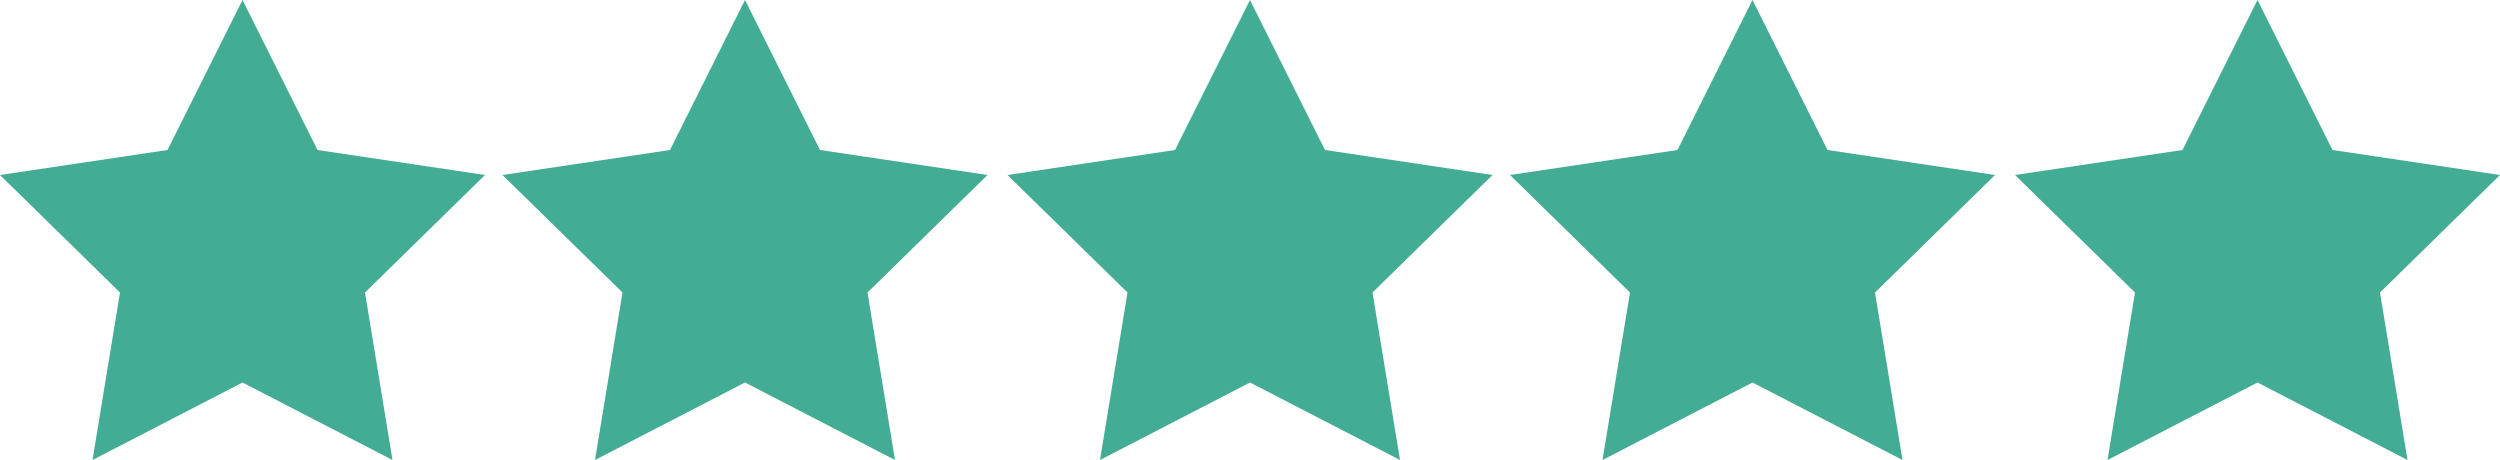
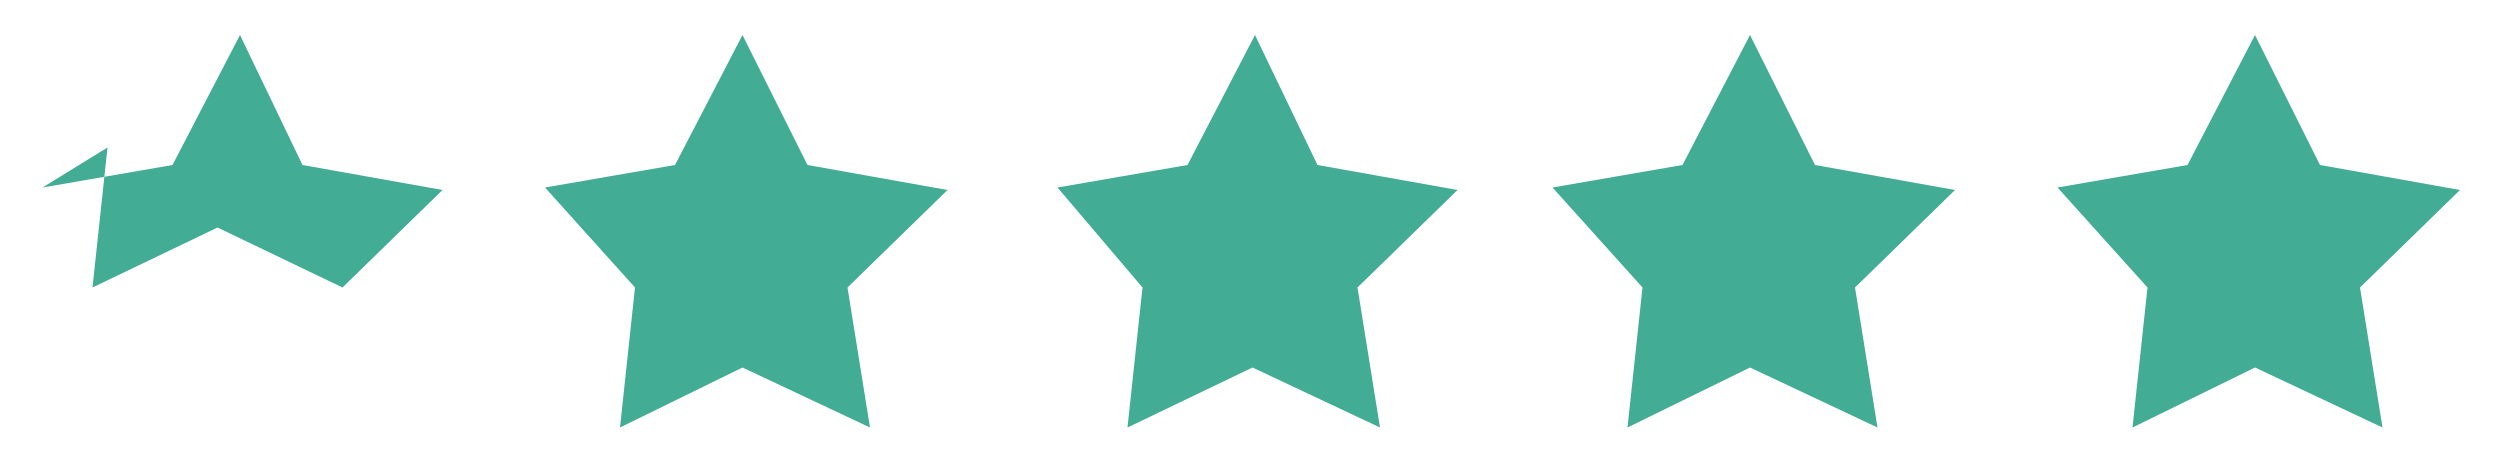
<svg xmlns="http://www.w3.org/2000/svg" version="1.1" id="Layer_1" x="0px" y="0px" viewBox="0 0 100 18.4" style="enable-background:new 0 0 100 18.4;" xml:space="preserve">
  <style type="text/css">
	.st0{fill:#42AC94;}
</style>
-   <path class="st0" d="M1.7,7.5l5.2-0.9l2.7-5.2l2.5,5.2l5.6,1l-4,3.9l0.8,5.6l-5-2.4l-5,2.4l0.6-5.6L1.7,7.5z M21.8,7.5L27,6.6  l2.7-5.2l2.6,5.2l5.6,1l-4,3.9l0.9,5.6l-5.1-2.4l-4.9,2.4l0.6-5.6L21.8,7.5z M42.3,7.5l5.2-0.9l2.7-5.2l2.5,5.2l5.6,1l-4,3.9  l0.9,5.6l-5.1-2.4l-5,2.4l0.6-5.6L42.3,7.5z M62.1,7.5l5.2-0.9L70,1.4l2.6,5.2l5.6,1l-4,3.9l0.9,5.6L70,14.7l-4.9,2.4l0.6-5.6  L62.1,7.5z M82.3,7.5l5.2-0.9l2.7-5.2l2.6,5.2l5.6,1l-4,3.9l0.9,5.6l-5.1-2.4l-4.9,2.4l0.6-5.6L82.3,7.5z" />
-   <path class="st0" d="M19.4,7l-6.7-1l-3-6l-3,6L0,7l4.8,4.7l-1.1,6.7l6-3.1l6,3.1l-1.1-6.7L19.4,7z M9.7,13.8l-4.2,2.3l0.8-4.7  L2.9,8.1l4.8-0.7l2.1-4.3l2.1,4.3l4.8,0.7l-3.4,3.3l0.8,4.7C14,16.1,9.7,13.8,9.7,13.8z M39.5,7l-6.7-1l-3-6l-3,6l-6.7,1l4.8,4.7  l-1.1,6.7l6-3.1l6,3.1l-1.1-6.7L39.5,7z M29.8,13.8l-4.2,2.3l0.8-4.7L23,8.1l4.8-0.7l2.1-4.3L32,7.4l4.8,0.7l-3.4,3.3l0.8,4.7  C34.2,16.1,29.8,13.8,29.8,13.8z M59.7,7L53,6l-3-6l-3,6l-6.7,1l4.8,4.7L44,18.4l6-3.1l6,3.1l-1.1-6.7L59.7,7z M50,13.8l-4.2,2.3  l0.8-4.7l-3.4-3.3L48,7.4l2.1-4.3l2.1,4.3L57,8.1l-3.4,3.3l0.8,4.7L50,13.8L50,13.8z M79.8,7l-6.7-1l-3-6l-3,6l-6.7,1l4.8,4.7  l-1.1,6.7l6-3.1l6,3.1L75,11.7L79.8,7z M70.2,13.8L66,16.1l0.8-4.7l-3.4-3.3l4.8-0.7l2.1-4.3l2.1,4.3l4.8,0.7l-3.4,3.3l0.8,4.7  L70.2,13.8L70.2,13.8z M100,7l-6.7-1l-3-6l-3,6l-6.7,1l4.8,4.7l-1.1,6.7l6-3.1l6,3.1l-1.1-6.7L100,7z M90.3,13.8l-4.2,2.3l0.8-4.7  l-3.4-3.3l4.8-0.7l2.1-4.3l2.1,4.3l4.8,0.7l-3.4,3.3l0.8,4.7L90.3,13.8L90.3,13.8z" />
+   <path class="st0" d="M1.7,7.5l5.2-0.9l2.7-5.2l2.5,5.2l5.6,1l-4,3.9l-5-2.4l-5,2.4l0.6-5.6L1.7,7.5z M21.8,7.5L27,6.6  l2.7-5.2l2.6,5.2l5.6,1l-4,3.9l0.9,5.6l-5.1-2.4l-4.9,2.4l0.6-5.6L21.8,7.5z M42.3,7.5l5.2-0.9l2.7-5.2l2.5,5.2l5.6,1l-4,3.9  l0.9,5.6l-5.1-2.4l-5,2.4l0.6-5.6L42.3,7.5z M62.1,7.5l5.2-0.9L70,1.4l2.6,5.2l5.6,1l-4,3.9l0.9,5.6L70,14.7l-4.9,2.4l0.6-5.6  L62.1,7.5z M82.3,7.5l5.2-0.9l2.7-5.2l2.6,5.2l5.6,1l-4,3.9l0.9,5.6l-5.1-2.4l-4.9,2.4l0.6-5.6L82.3,7.5z" />
</svg>